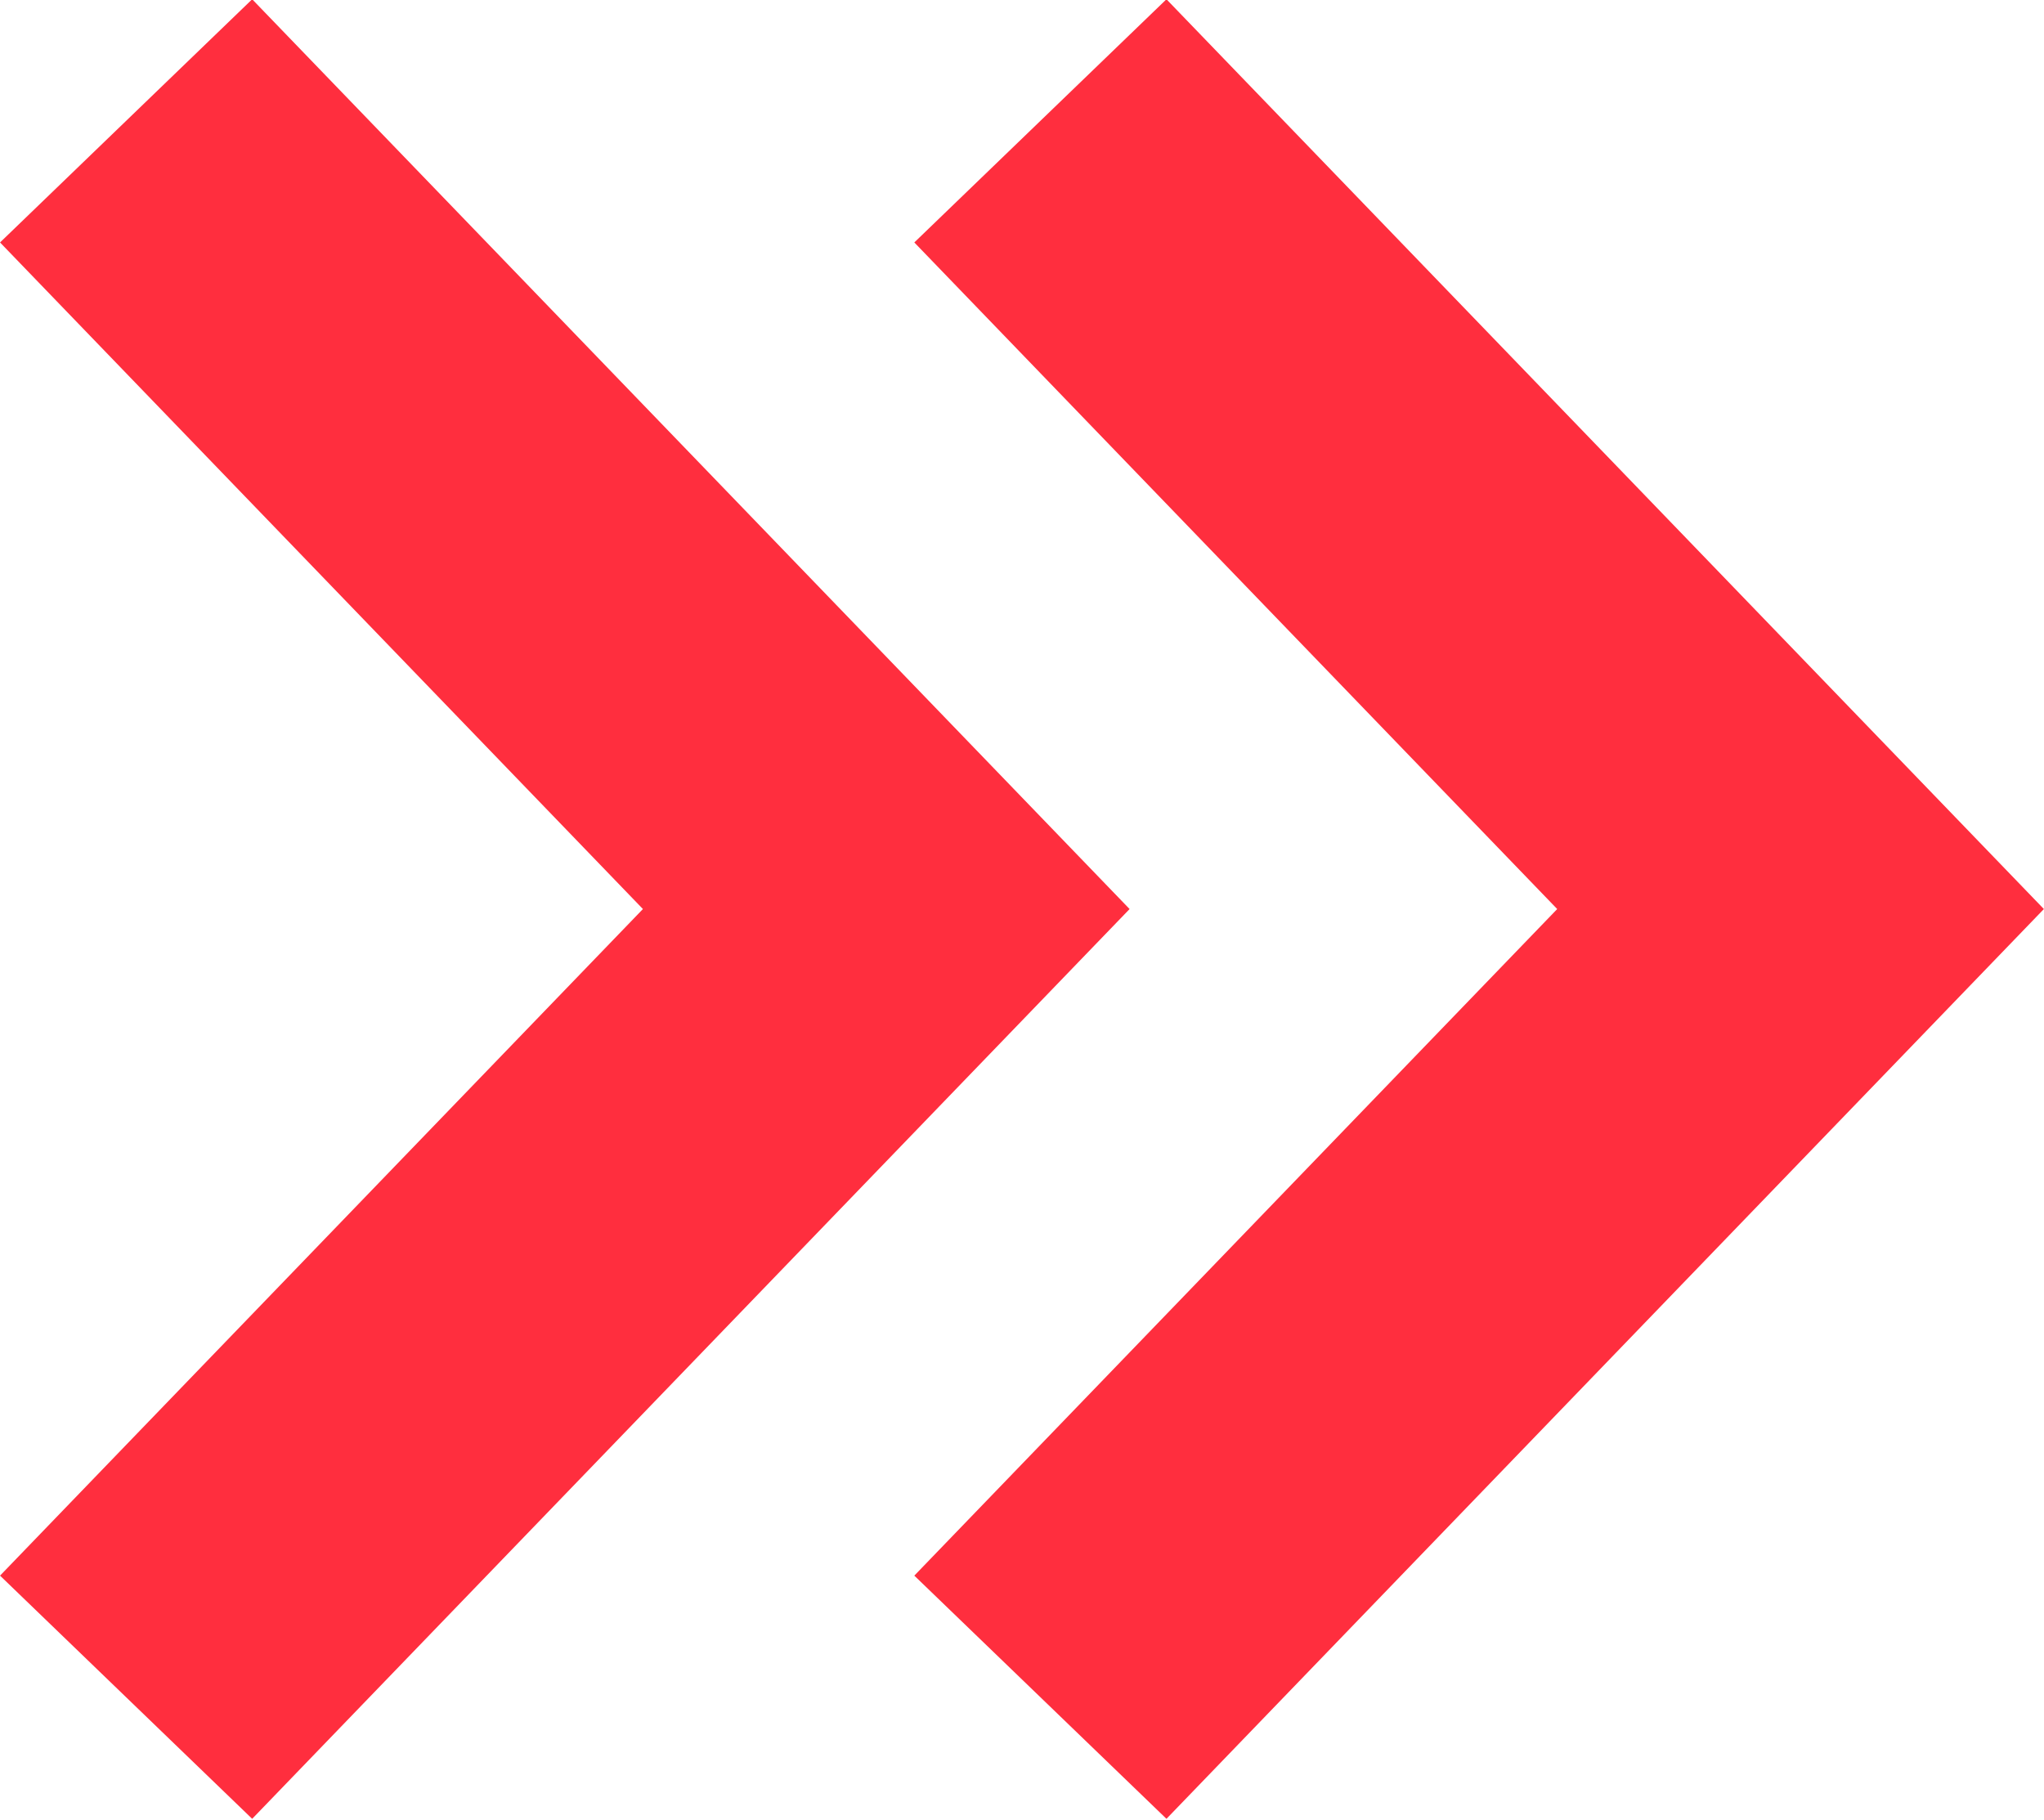
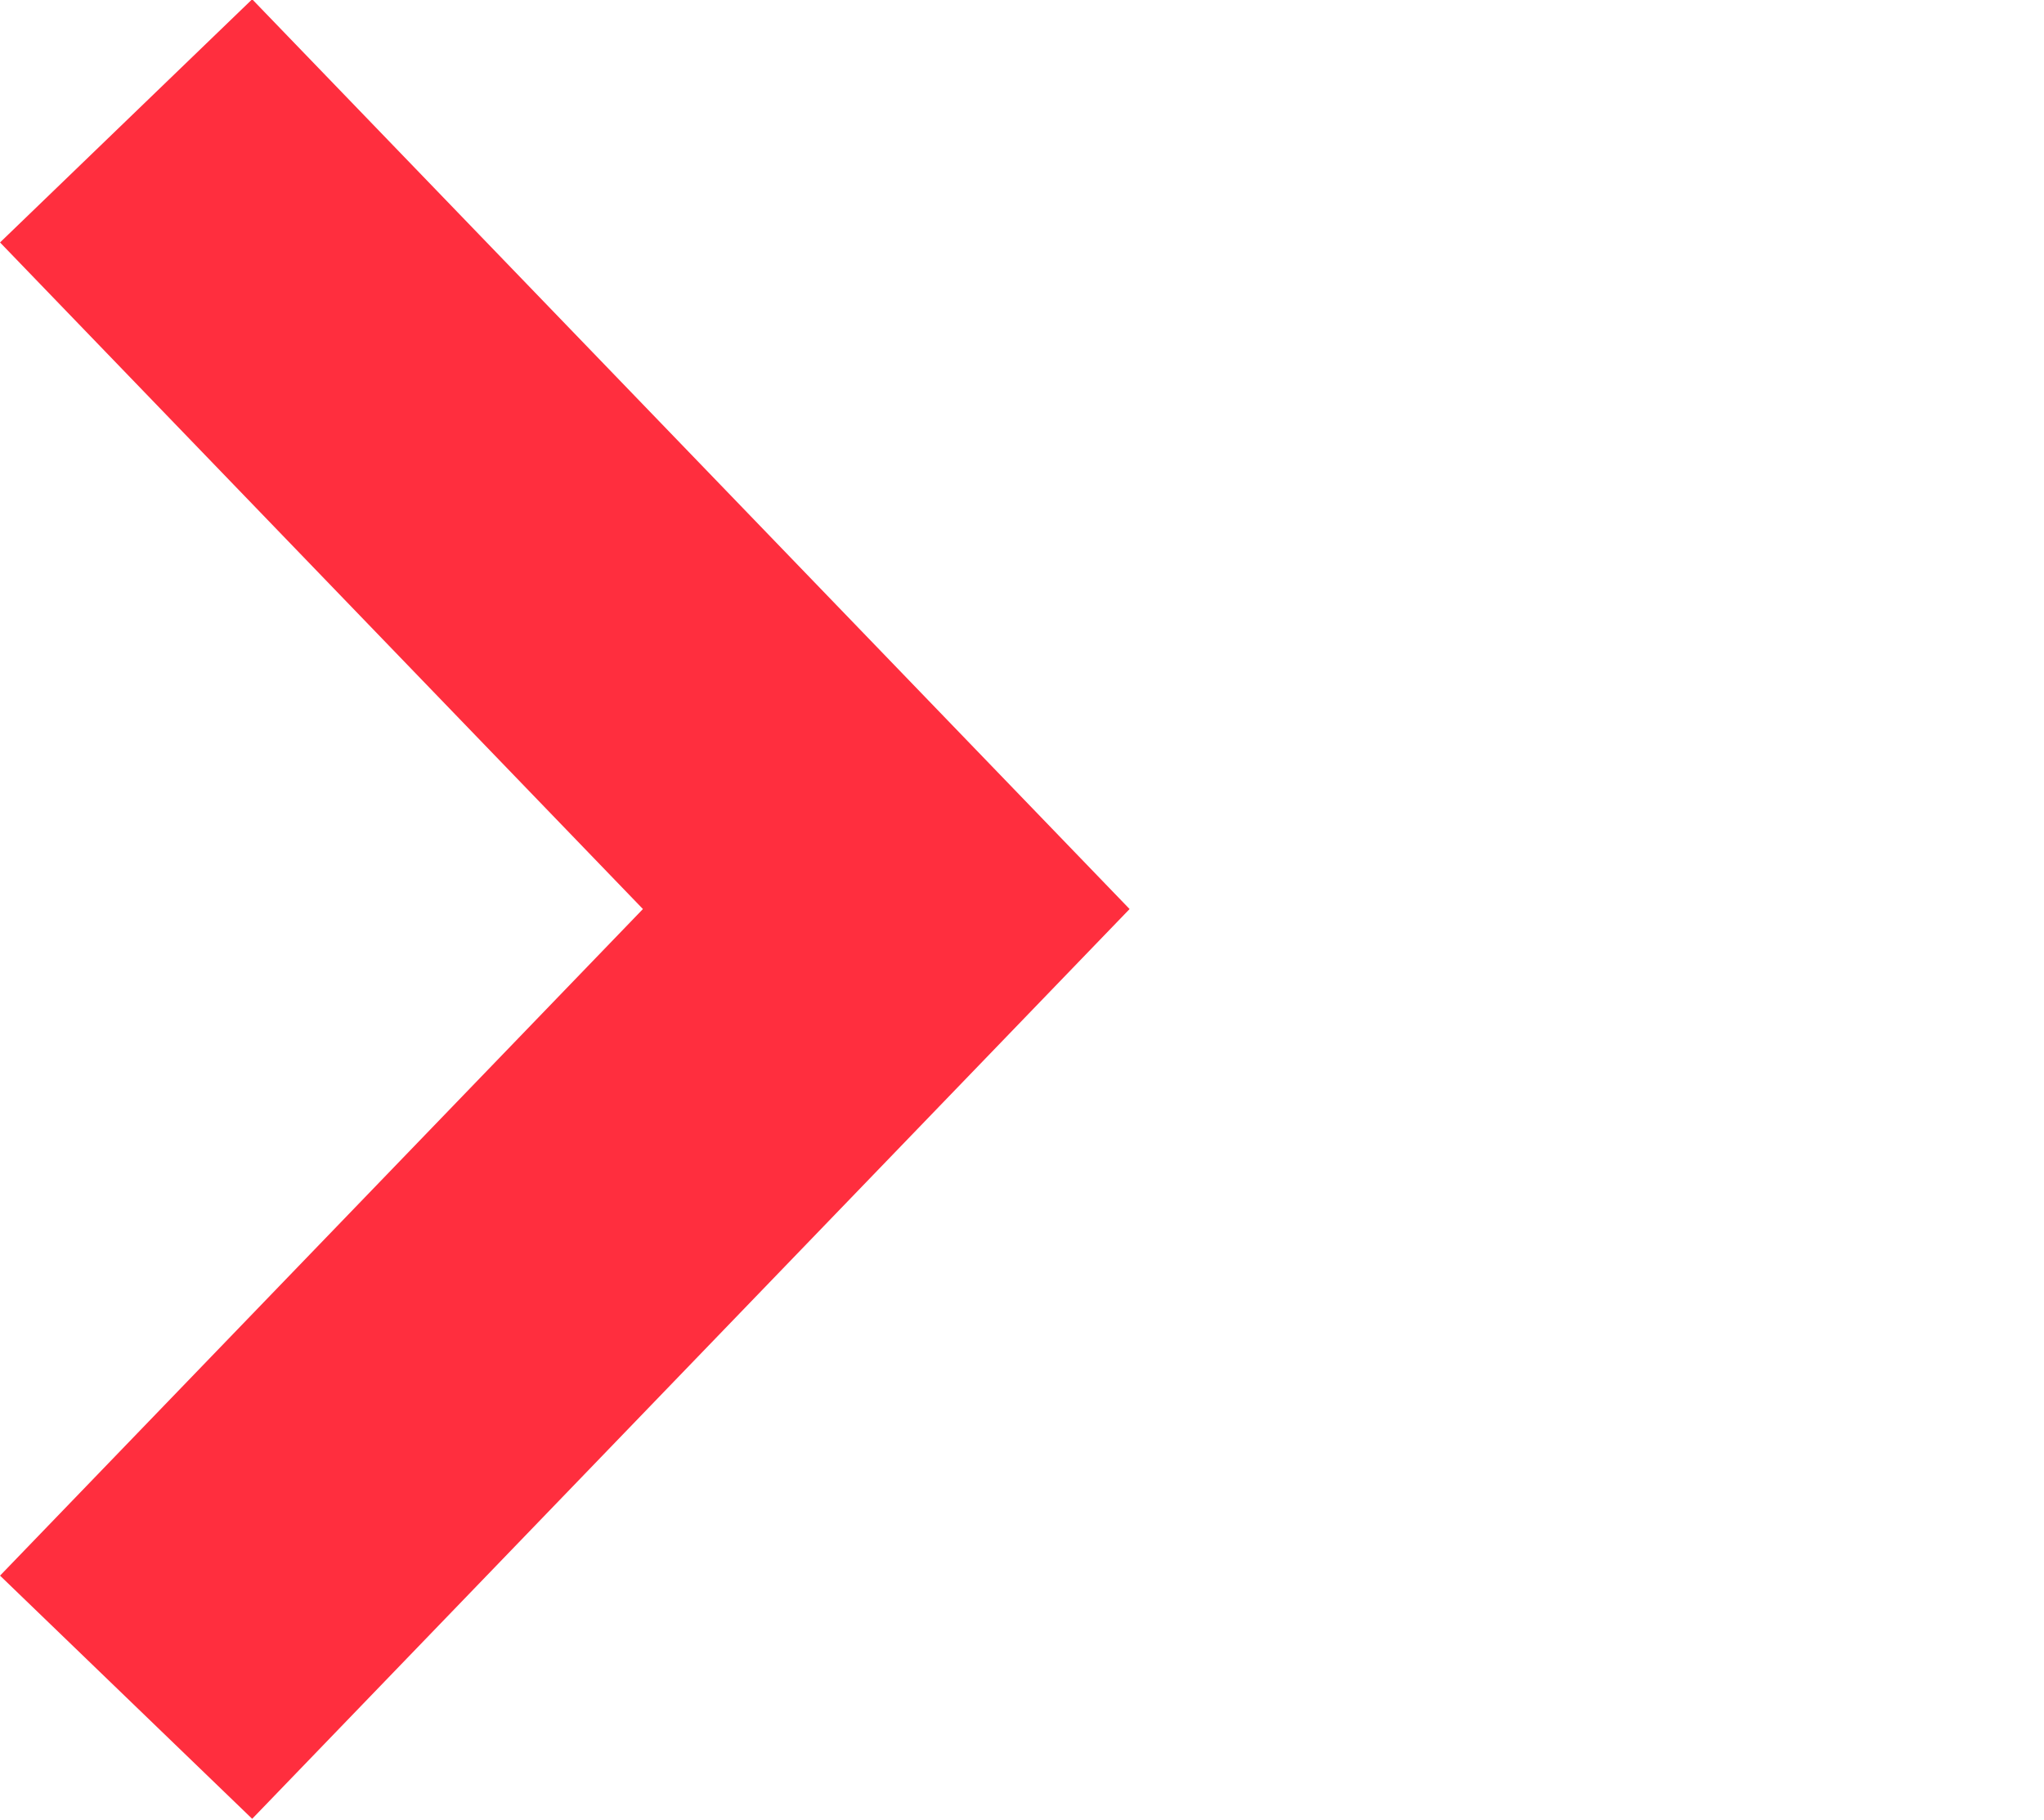
<svg xmlns="http://www.w3.org/2000/svg" id="_レイヤー_2" data-name="レイヤー_2" width="11.67" height="10.39" viewBox="0 0 11.67 10.39">
  <defs>
    <style>
      .cls-1 {
        fill: none;
        stroke: #ff2e3e;
        stroke-miterlimit: 10;
        stroke-width: 2px;
      }
    </style>
  </defs>
  <g id="_レイヤー_1-2" data-name="レイヤー_1">
    <g>
      <polyline class="cls-1" points=".72 .69 5.06 5.19 .72 9.69" />
-       <polyline class="cls-1" points="5.94 .69 10.28 5.19 5.94 9.69" />
    </g>
  </g>
</svg>